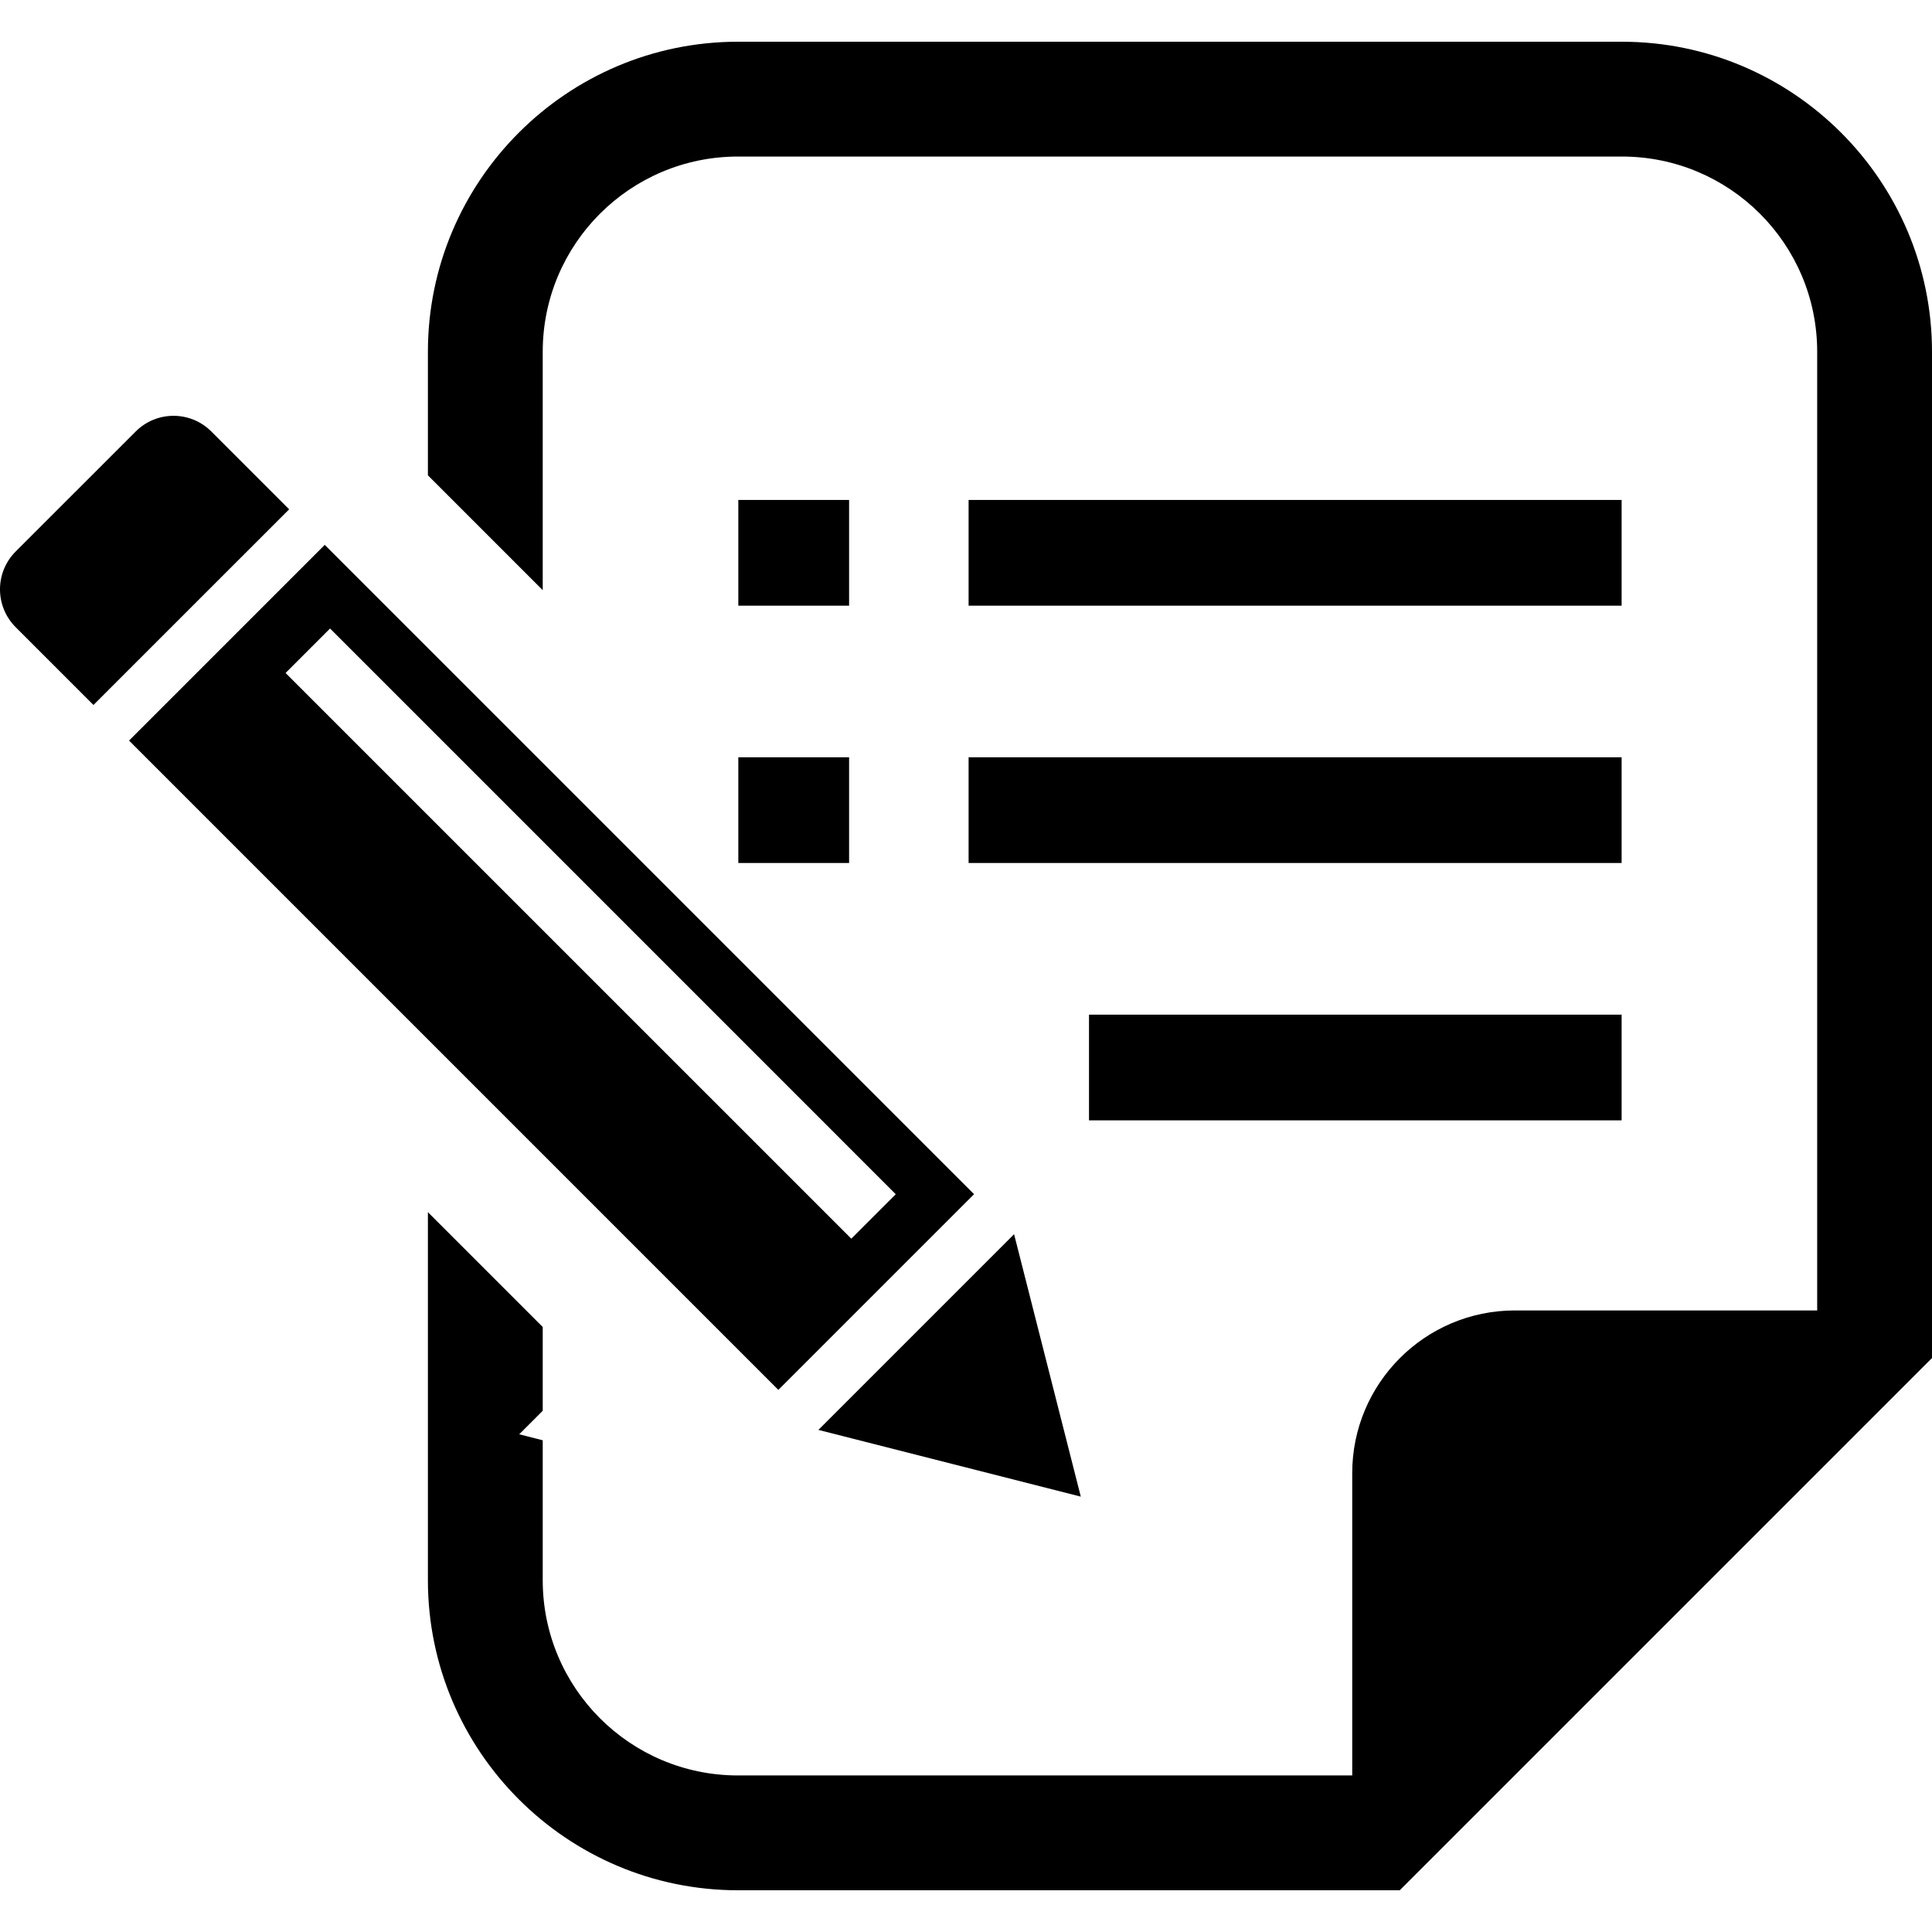
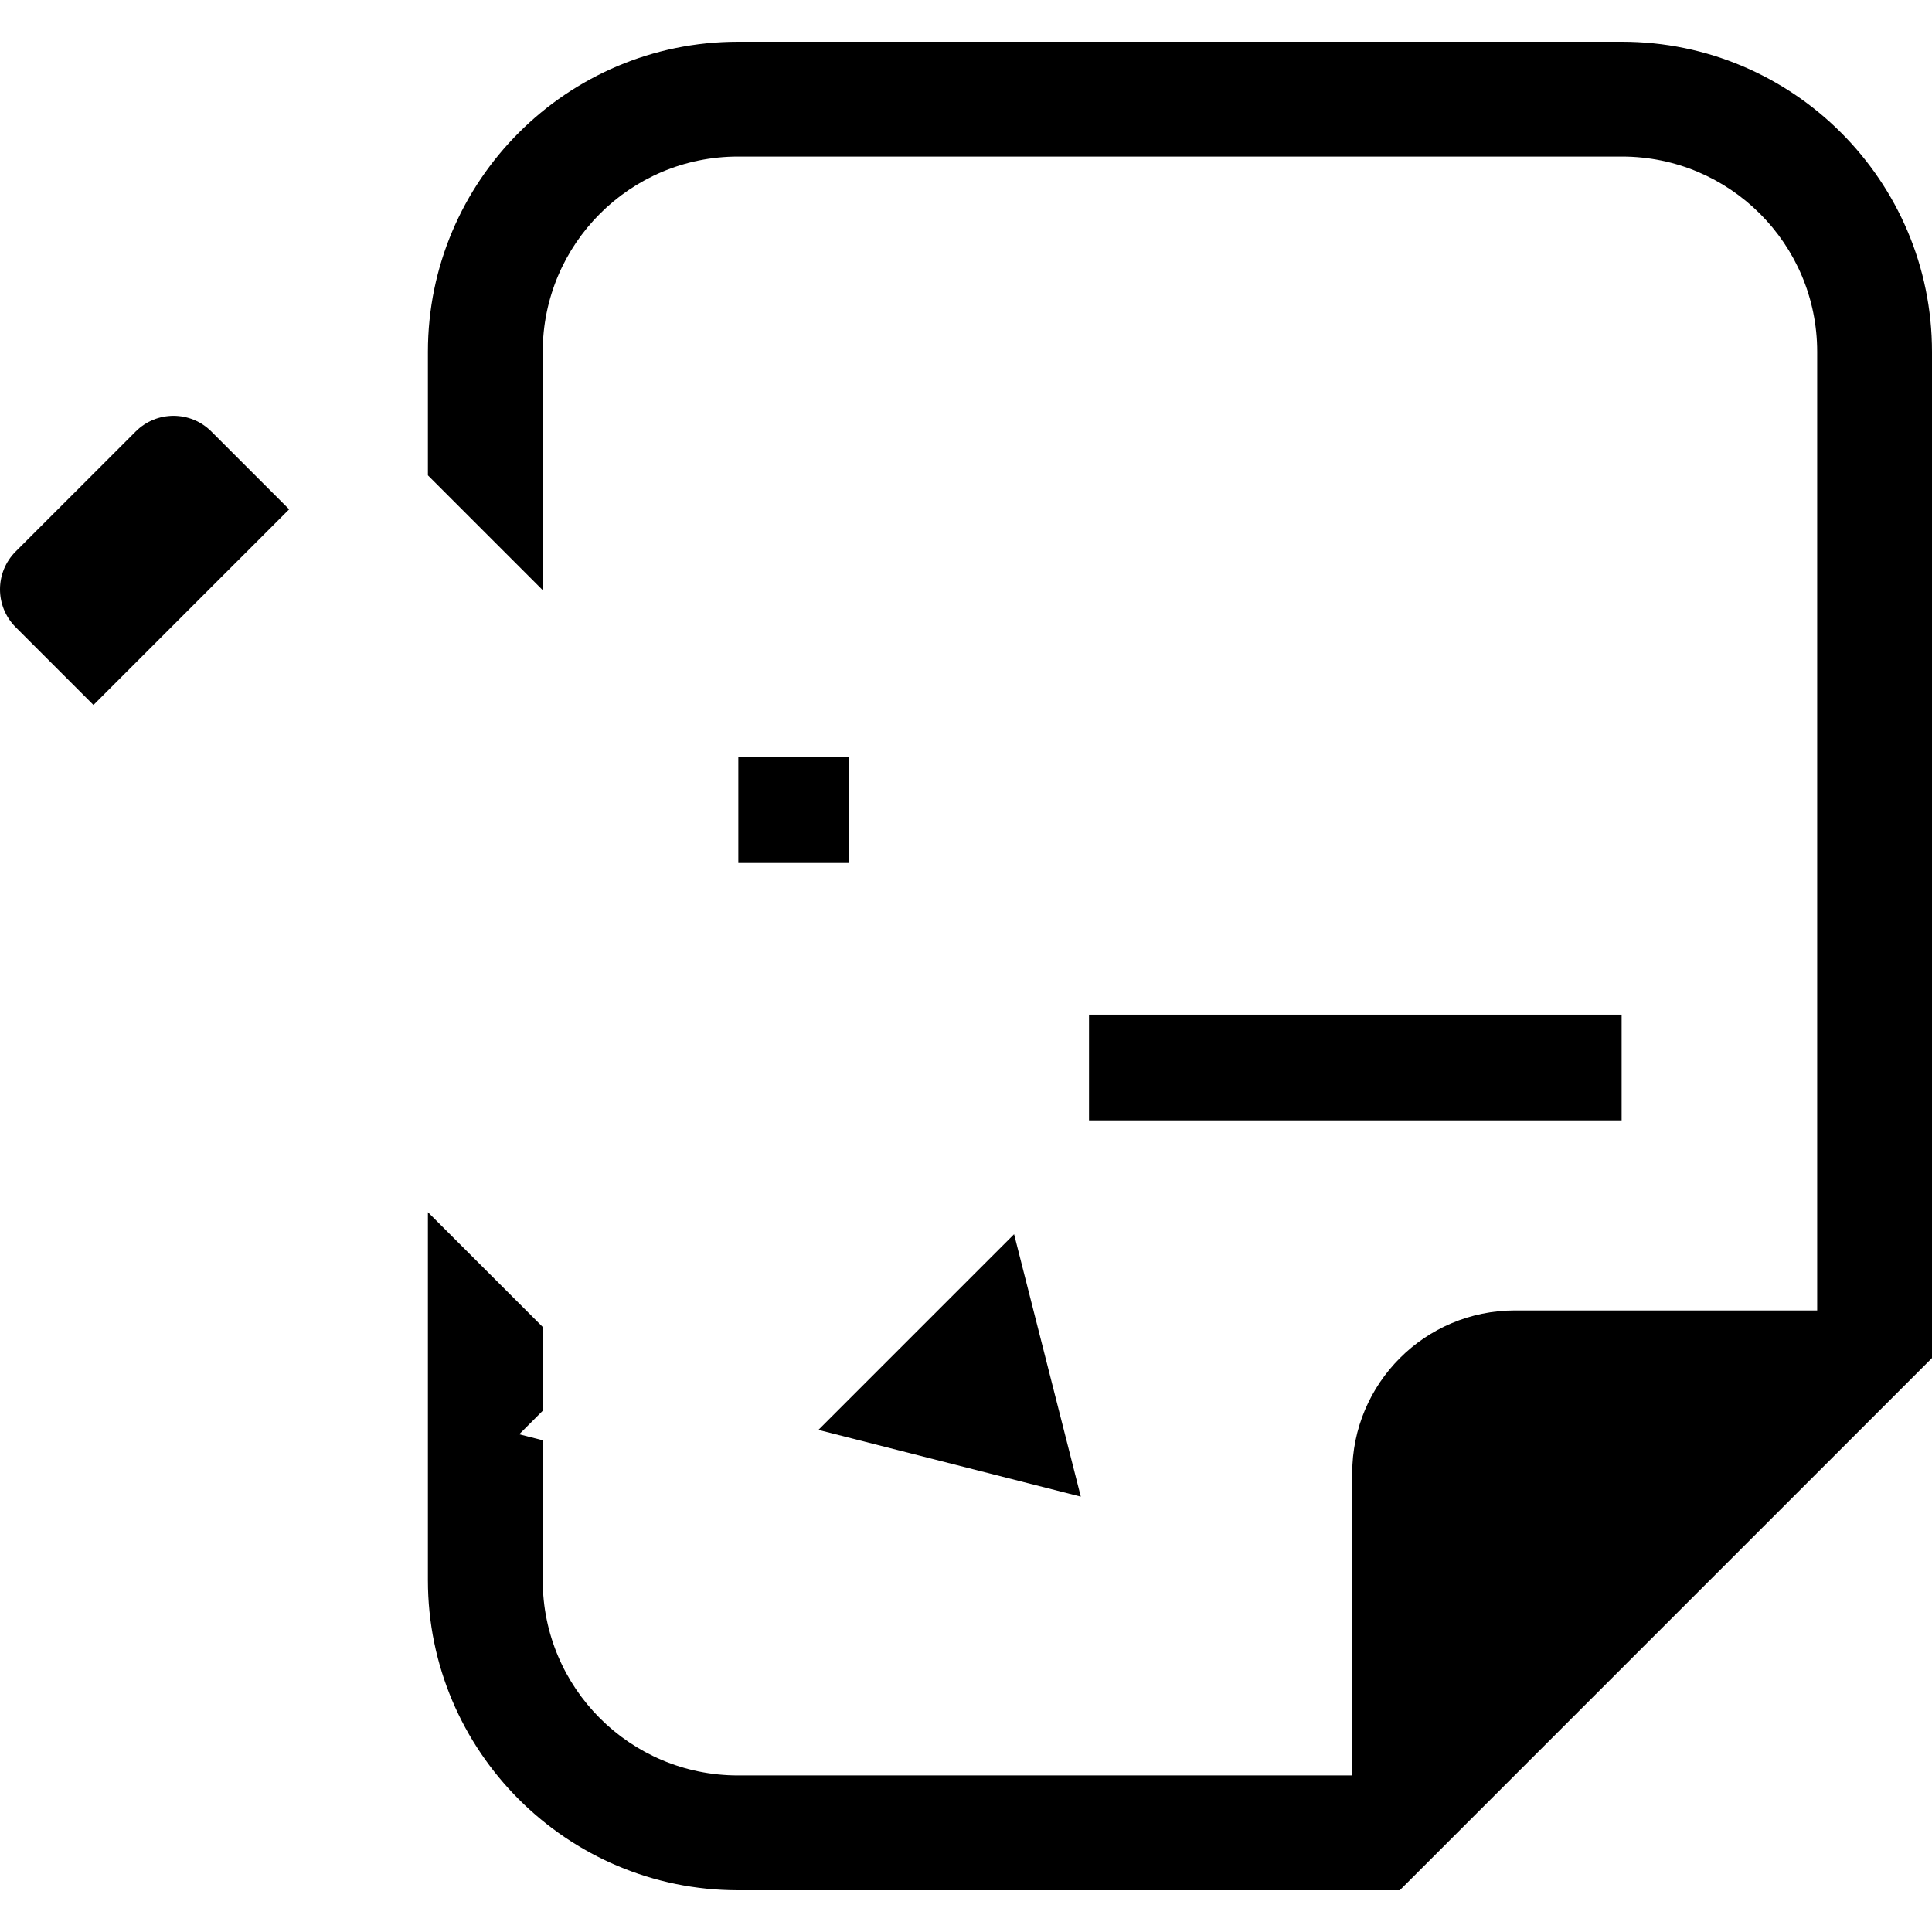
<svg xmlns="http://www.w3.org/2000/svg" id="_x32_" viewBox="0 0 512 512" xml:space="preserve">
  <style type="text/css">	.st0{fill:#000000;}</style>
  <g>
    <path class="st0" d="M56.007,114.35c-5.535-5.539-14.51-5.539-20.045,0L4.148,146.159c-5.531,5.539-5.531,14.506,0,20.046  l20.622,20.621l51.859-51.855L56.007,114.35z" />
    <polygon class="st0" points="286.422,396.623 268.742,327.077 216.884,378.94  " />
-     <path class="st0" d="M258.136,316.475L86.058,144.397L34.2,196.26l172.073,172.077L258.136,316.475z M87.468,166.56  l149.919,149.922l-11.784,11.78L75.684,178.348L87.468,166.56z" />
-     <rect x="195.662" y="132.491" class="st0" width="29.356" height="28.017" />
    <rect x="195.662" y="200.693" class="st0" width="29.356" height="28.009" />
-     <rect x="256.69" y="132.491" class="st0" width="173.056" height="28.017" />
-     <rect x="256.69" y="200.693" class="st0" width="173.056" height="28.009" />
    <rect x="288.598" y="268.894" class="st0" width="141.148" height="28.01" />
    <path class="st0" d="M429.817,11.059H195.582c-45.32,0-82.182,36.858-82.182,82.179v32.726l30.427,30.435V93.238  c0-28.586,23.178-51.752,51.755-51.752h234.235c28.594,0,51.756,23.166,51.756,51.752v254.042h-80.097  c-23.822,0-43.124,19.318-43.124,43.132v80.101h-162.77c-28.578,0-51.755-23.166-51.755-51.752v-37.072l-6.234-1.587l6.234-6.235  v-22.202L113.4,321.239v97.522c0,45.313,36.862,82.179,82.182,82.179h162.77h12.598l8.917-8.913l123.224-123.224l8.909-8.912  v-12.61V93.238C512,47.917,475.138,11.059,429.817,11.059z" />
  </g>
</svg>